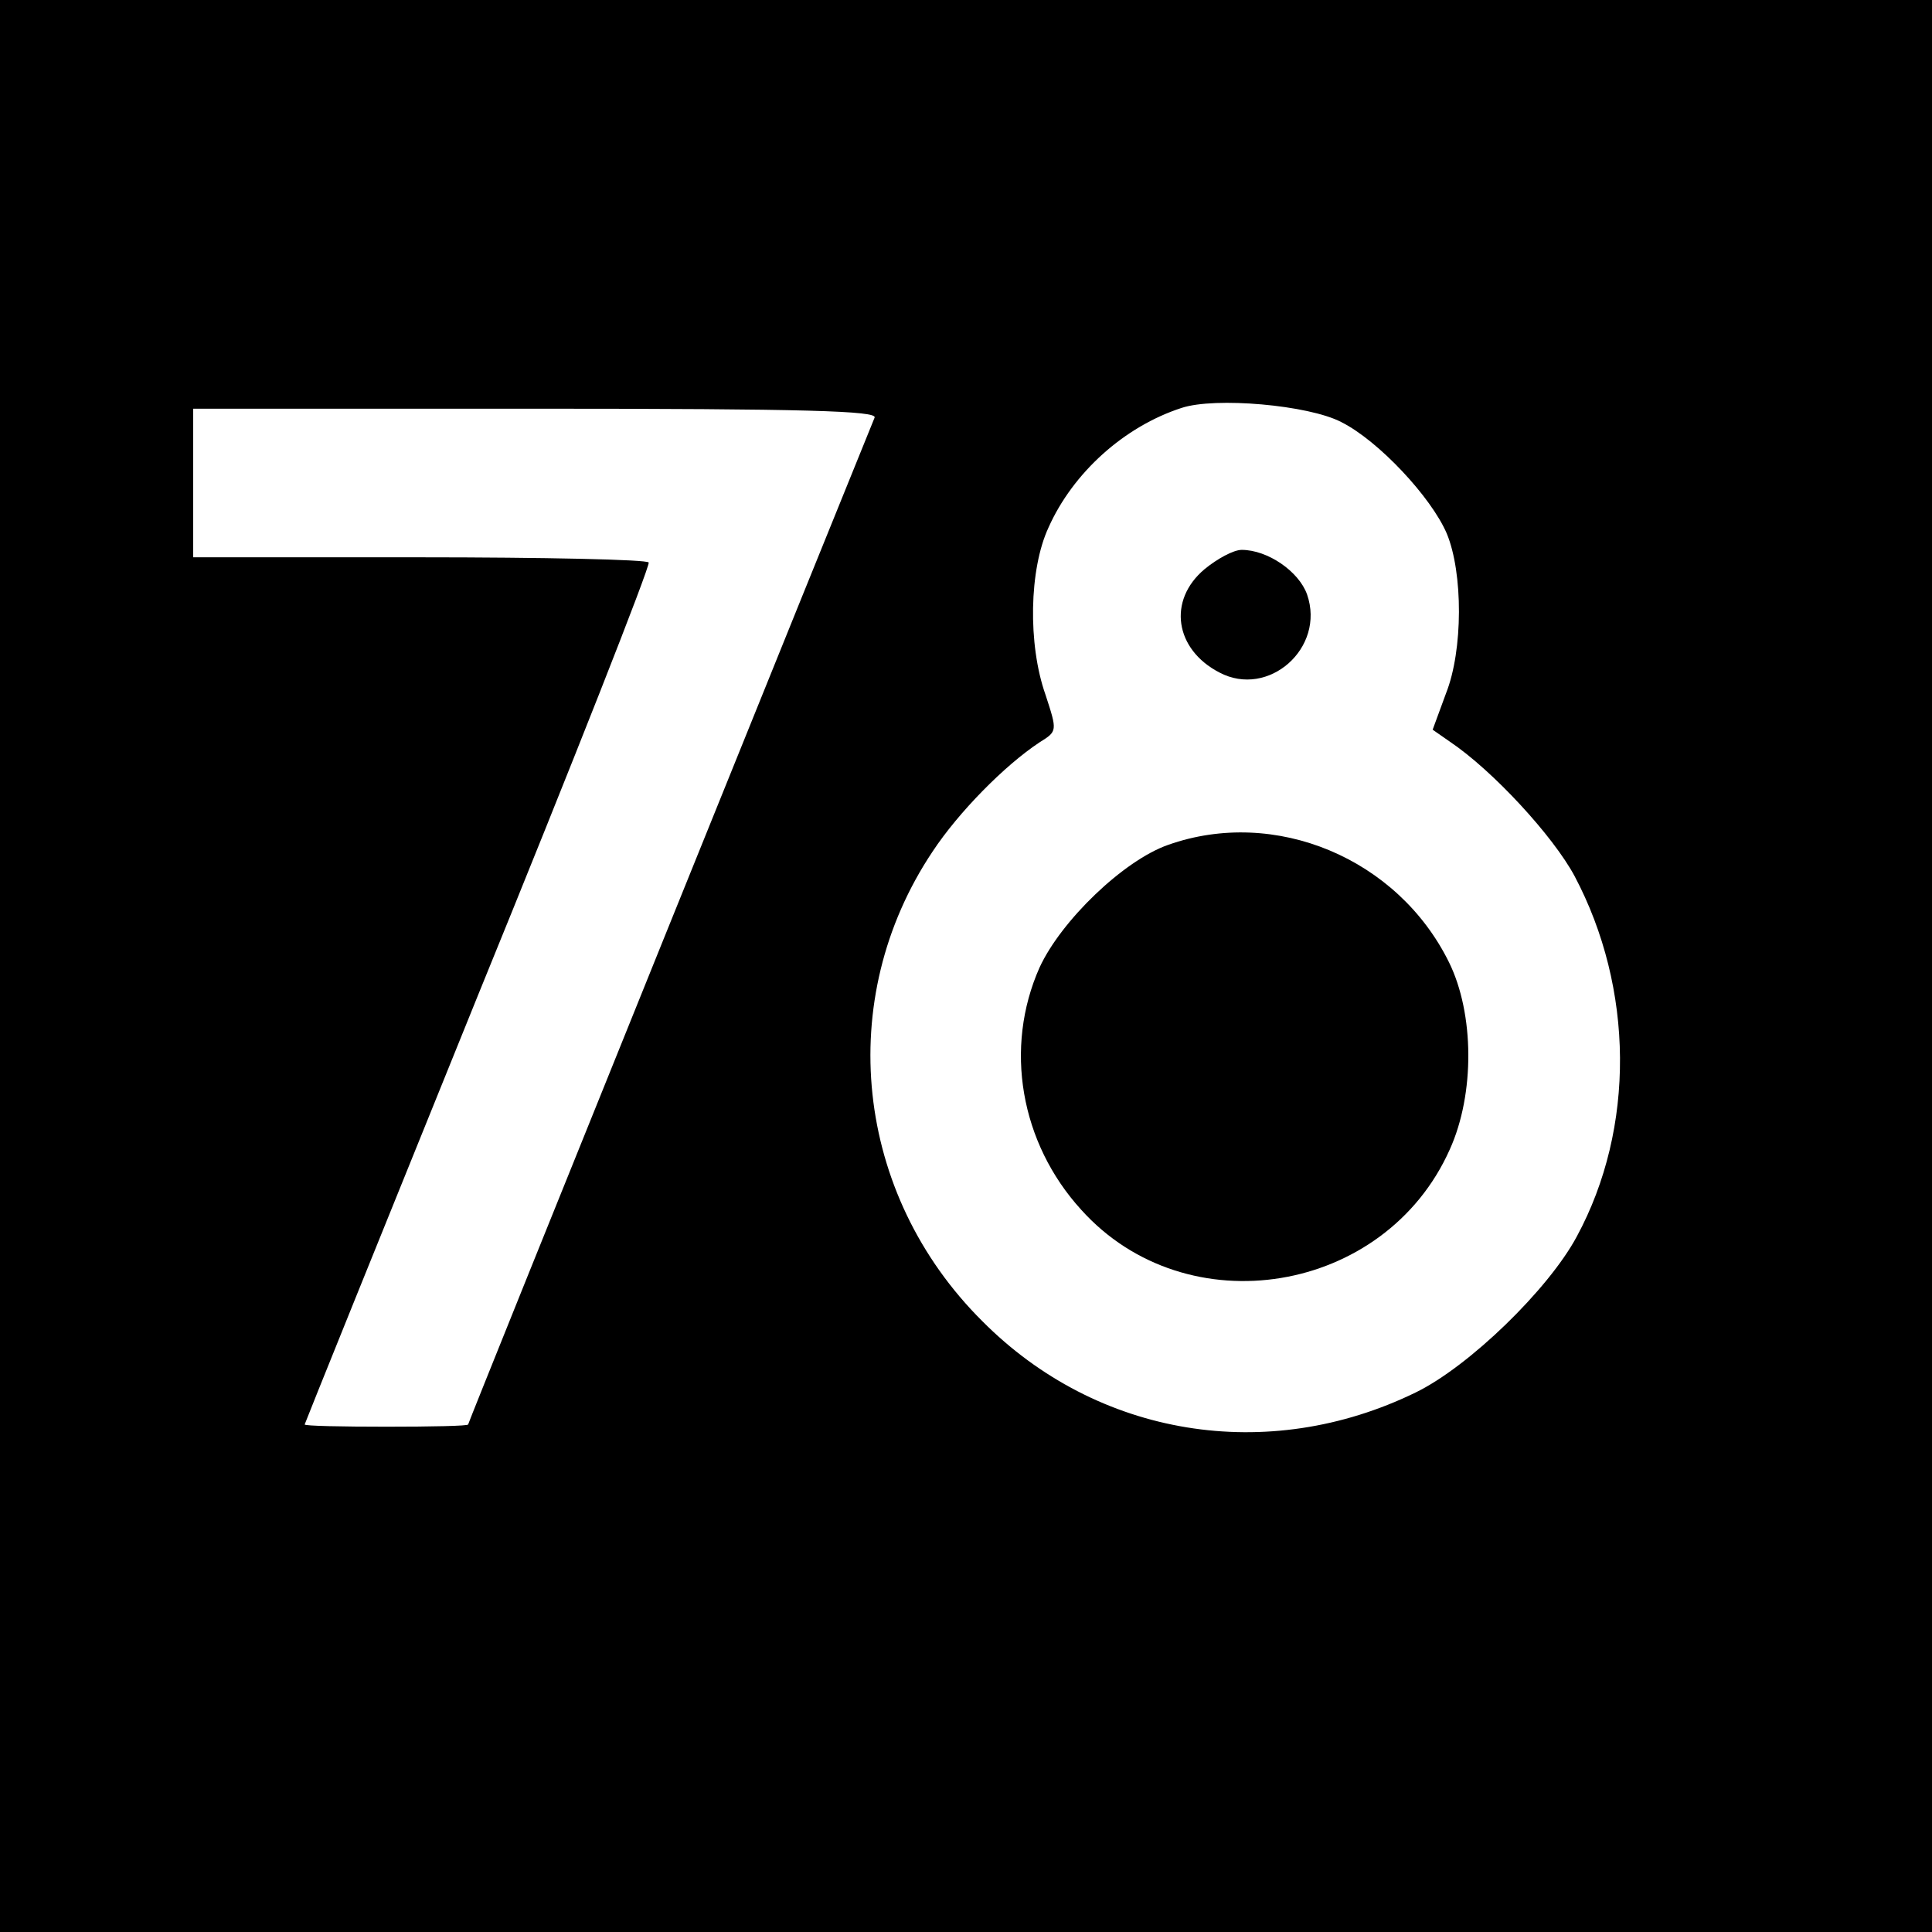
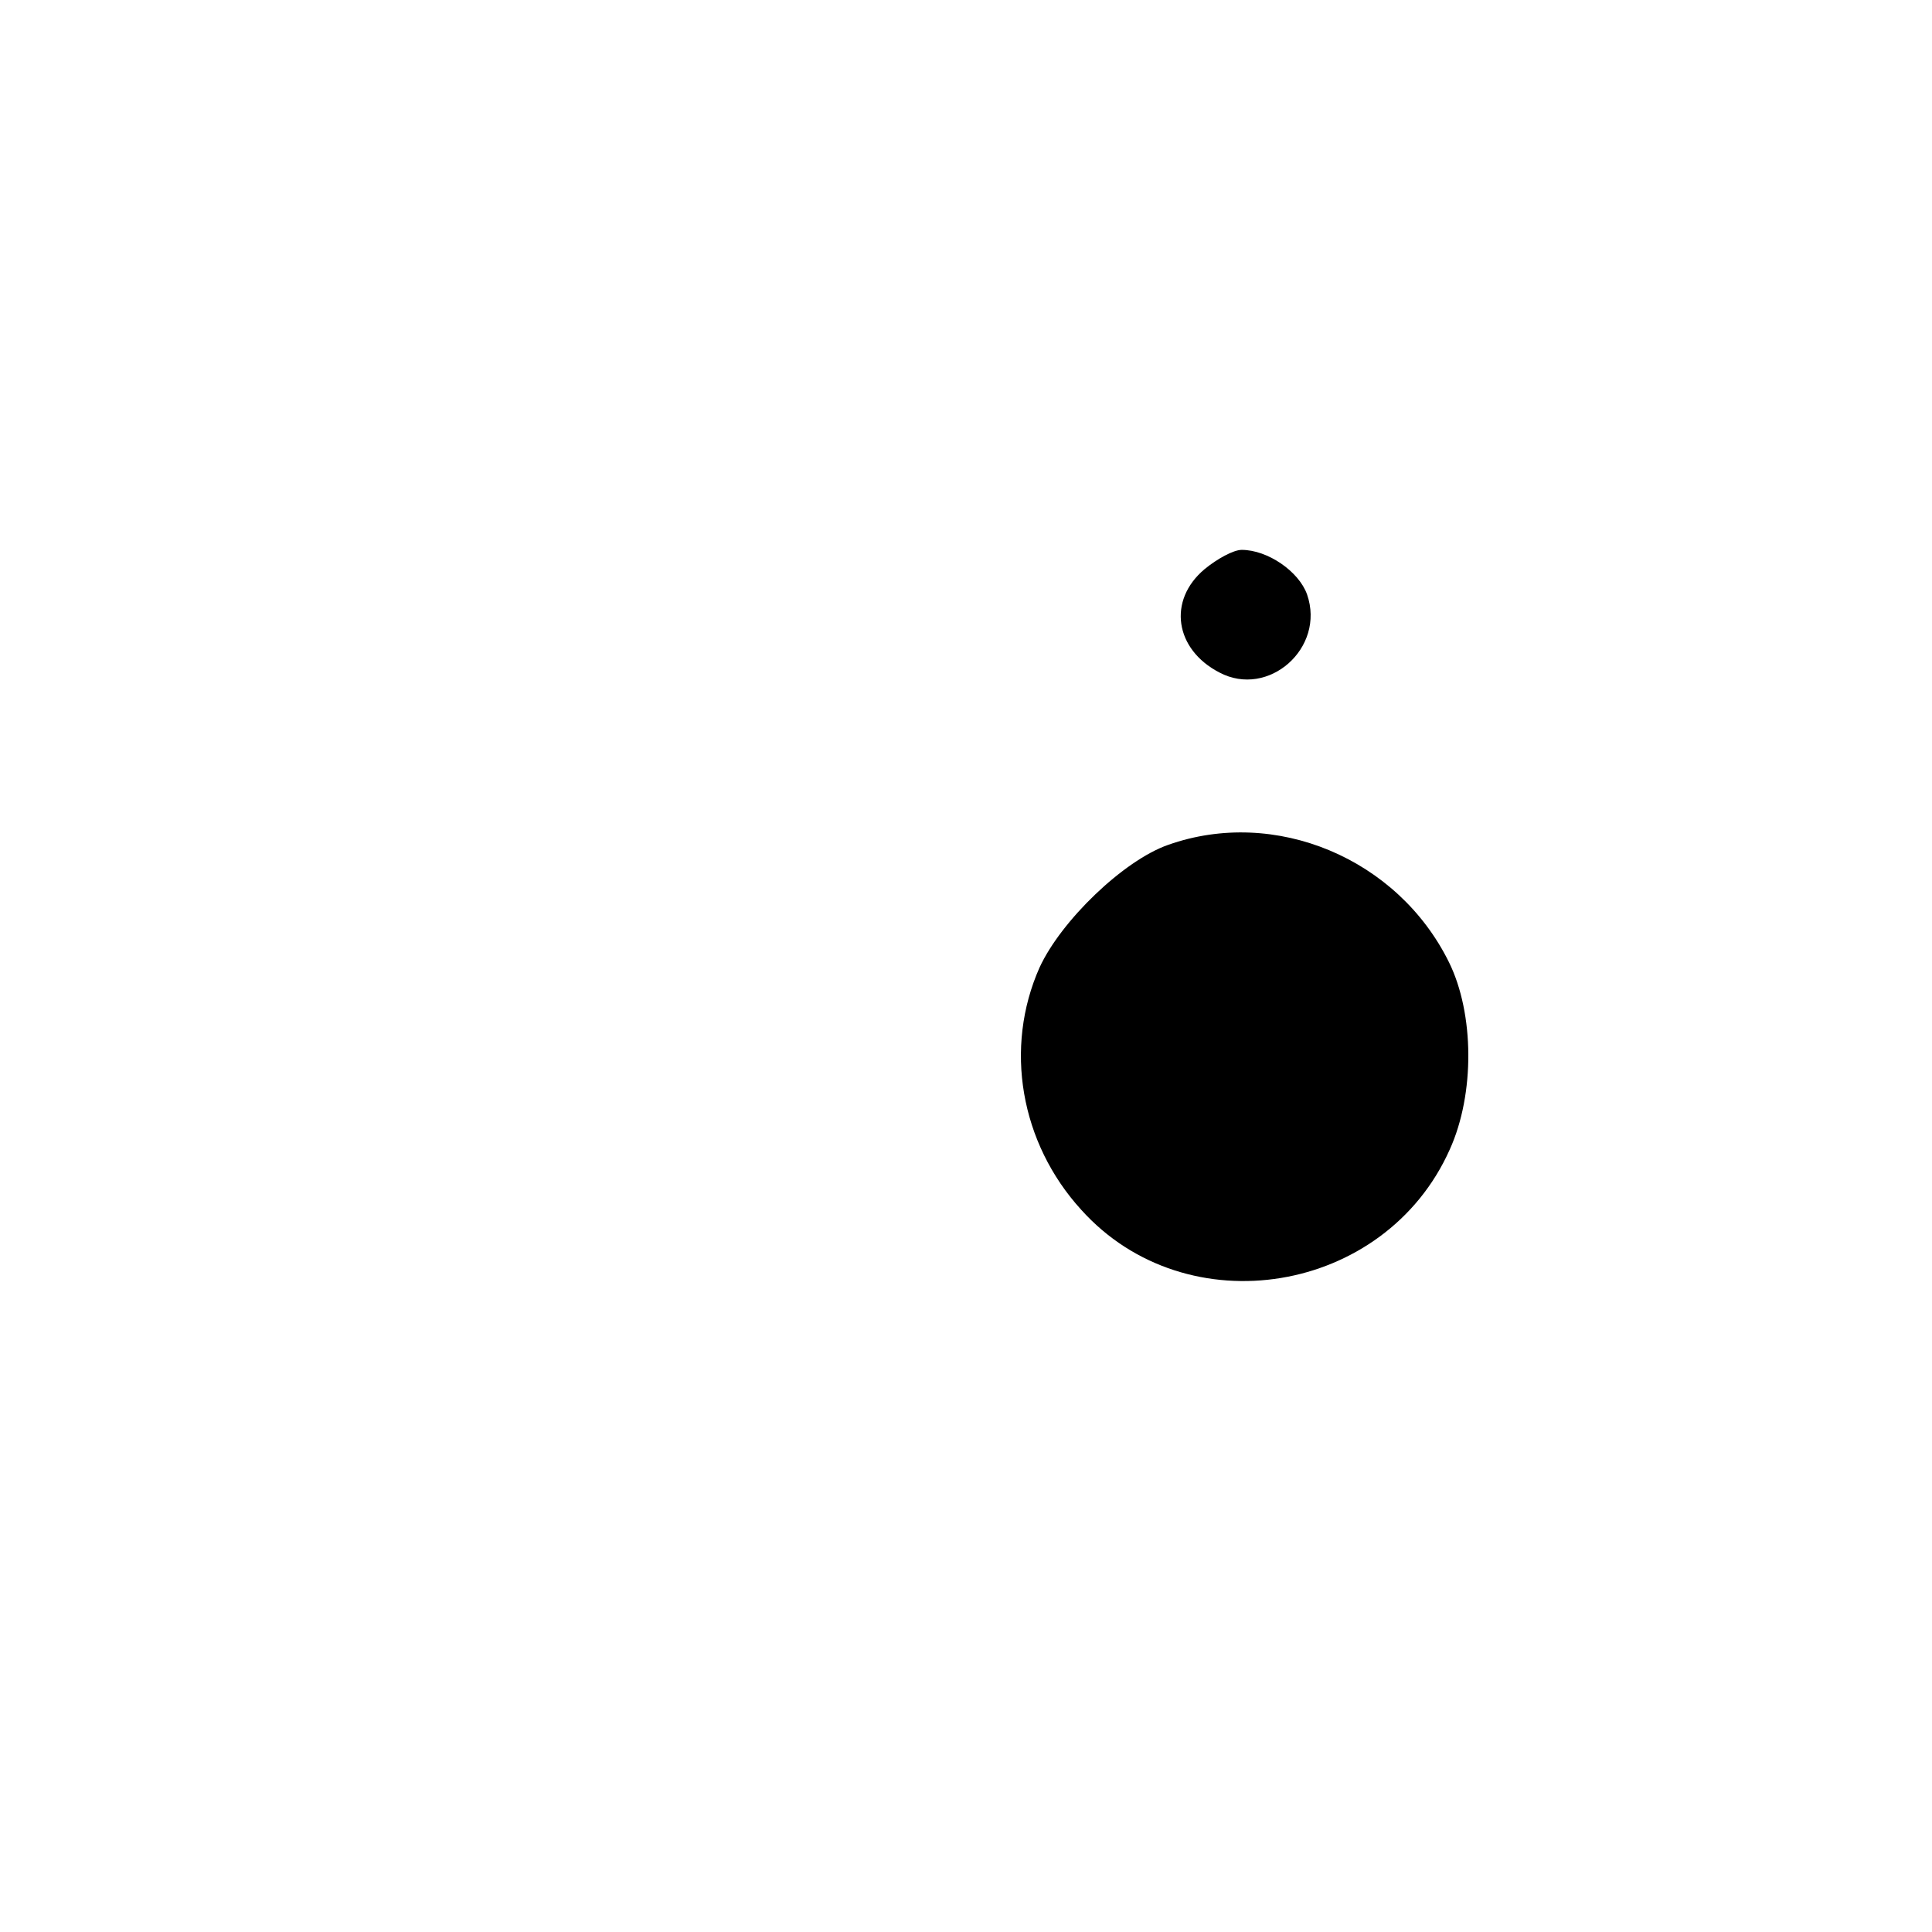
<svg xmlns="http://www.w3.org/2000/svg" version="1.0" width="260pt" height="260pt" viewBox="0 0 260 260" preserveAspectRatio="xMidYMid meet">
  <g transform="translate(0,260) scale(0.1,-0.1)" fill="#000000" stroke="none">
-     <path d="M0 1300 l0 -1300 1300 0 1300 0 0 1300 0 1300 -1300 0 -1300 0 0 -1300z m1805 732 c50 -25 121 -101 142 -150 22 -53 22 -157 -1 -215 l-18 -49 23 -16 c58 -39 139 -127 168 -181 80 -151 82 -339 3 -485 -38 -71 -145 -175 -217 -210 -199 -97 -428 -60 -583 96 -172 171 -200 433 -67 632 35 53 97 116 144 147 24 15 24 15 8 64 -24 68 -22 169 4 225 33 74 102 136 179 161 45 15 171 4 215 -19z m-628 6 c-30 -73 -547 -1352 -547 -1355 0 -2 -49 -3 -110 -3 -60 0 -110 1 -110 3 0 1 105 261 233 577 129 316 232 578 230 583 -2 4 -141 7 -309 7 l-304 0 0 100 0 100 461 0 c365 0 460 -3 456 -12z" />
    <path d="M1621 1834 c-50 -42 -40 -108 20 -139 66 -35 143 33 118 105 -11 31 -53 60 -88 60 -11 0 -33 -12 -50 -26z" />
    <path d="M1572 1463 c-60 -21 -144 -102 -173 -165 -48 -108 -26 -236 56 -326 142 -158 409 -114 496 81 34 75 33 183 -1 252 -69 140 -234 209 -378 158z" />
  </g>
</svg>